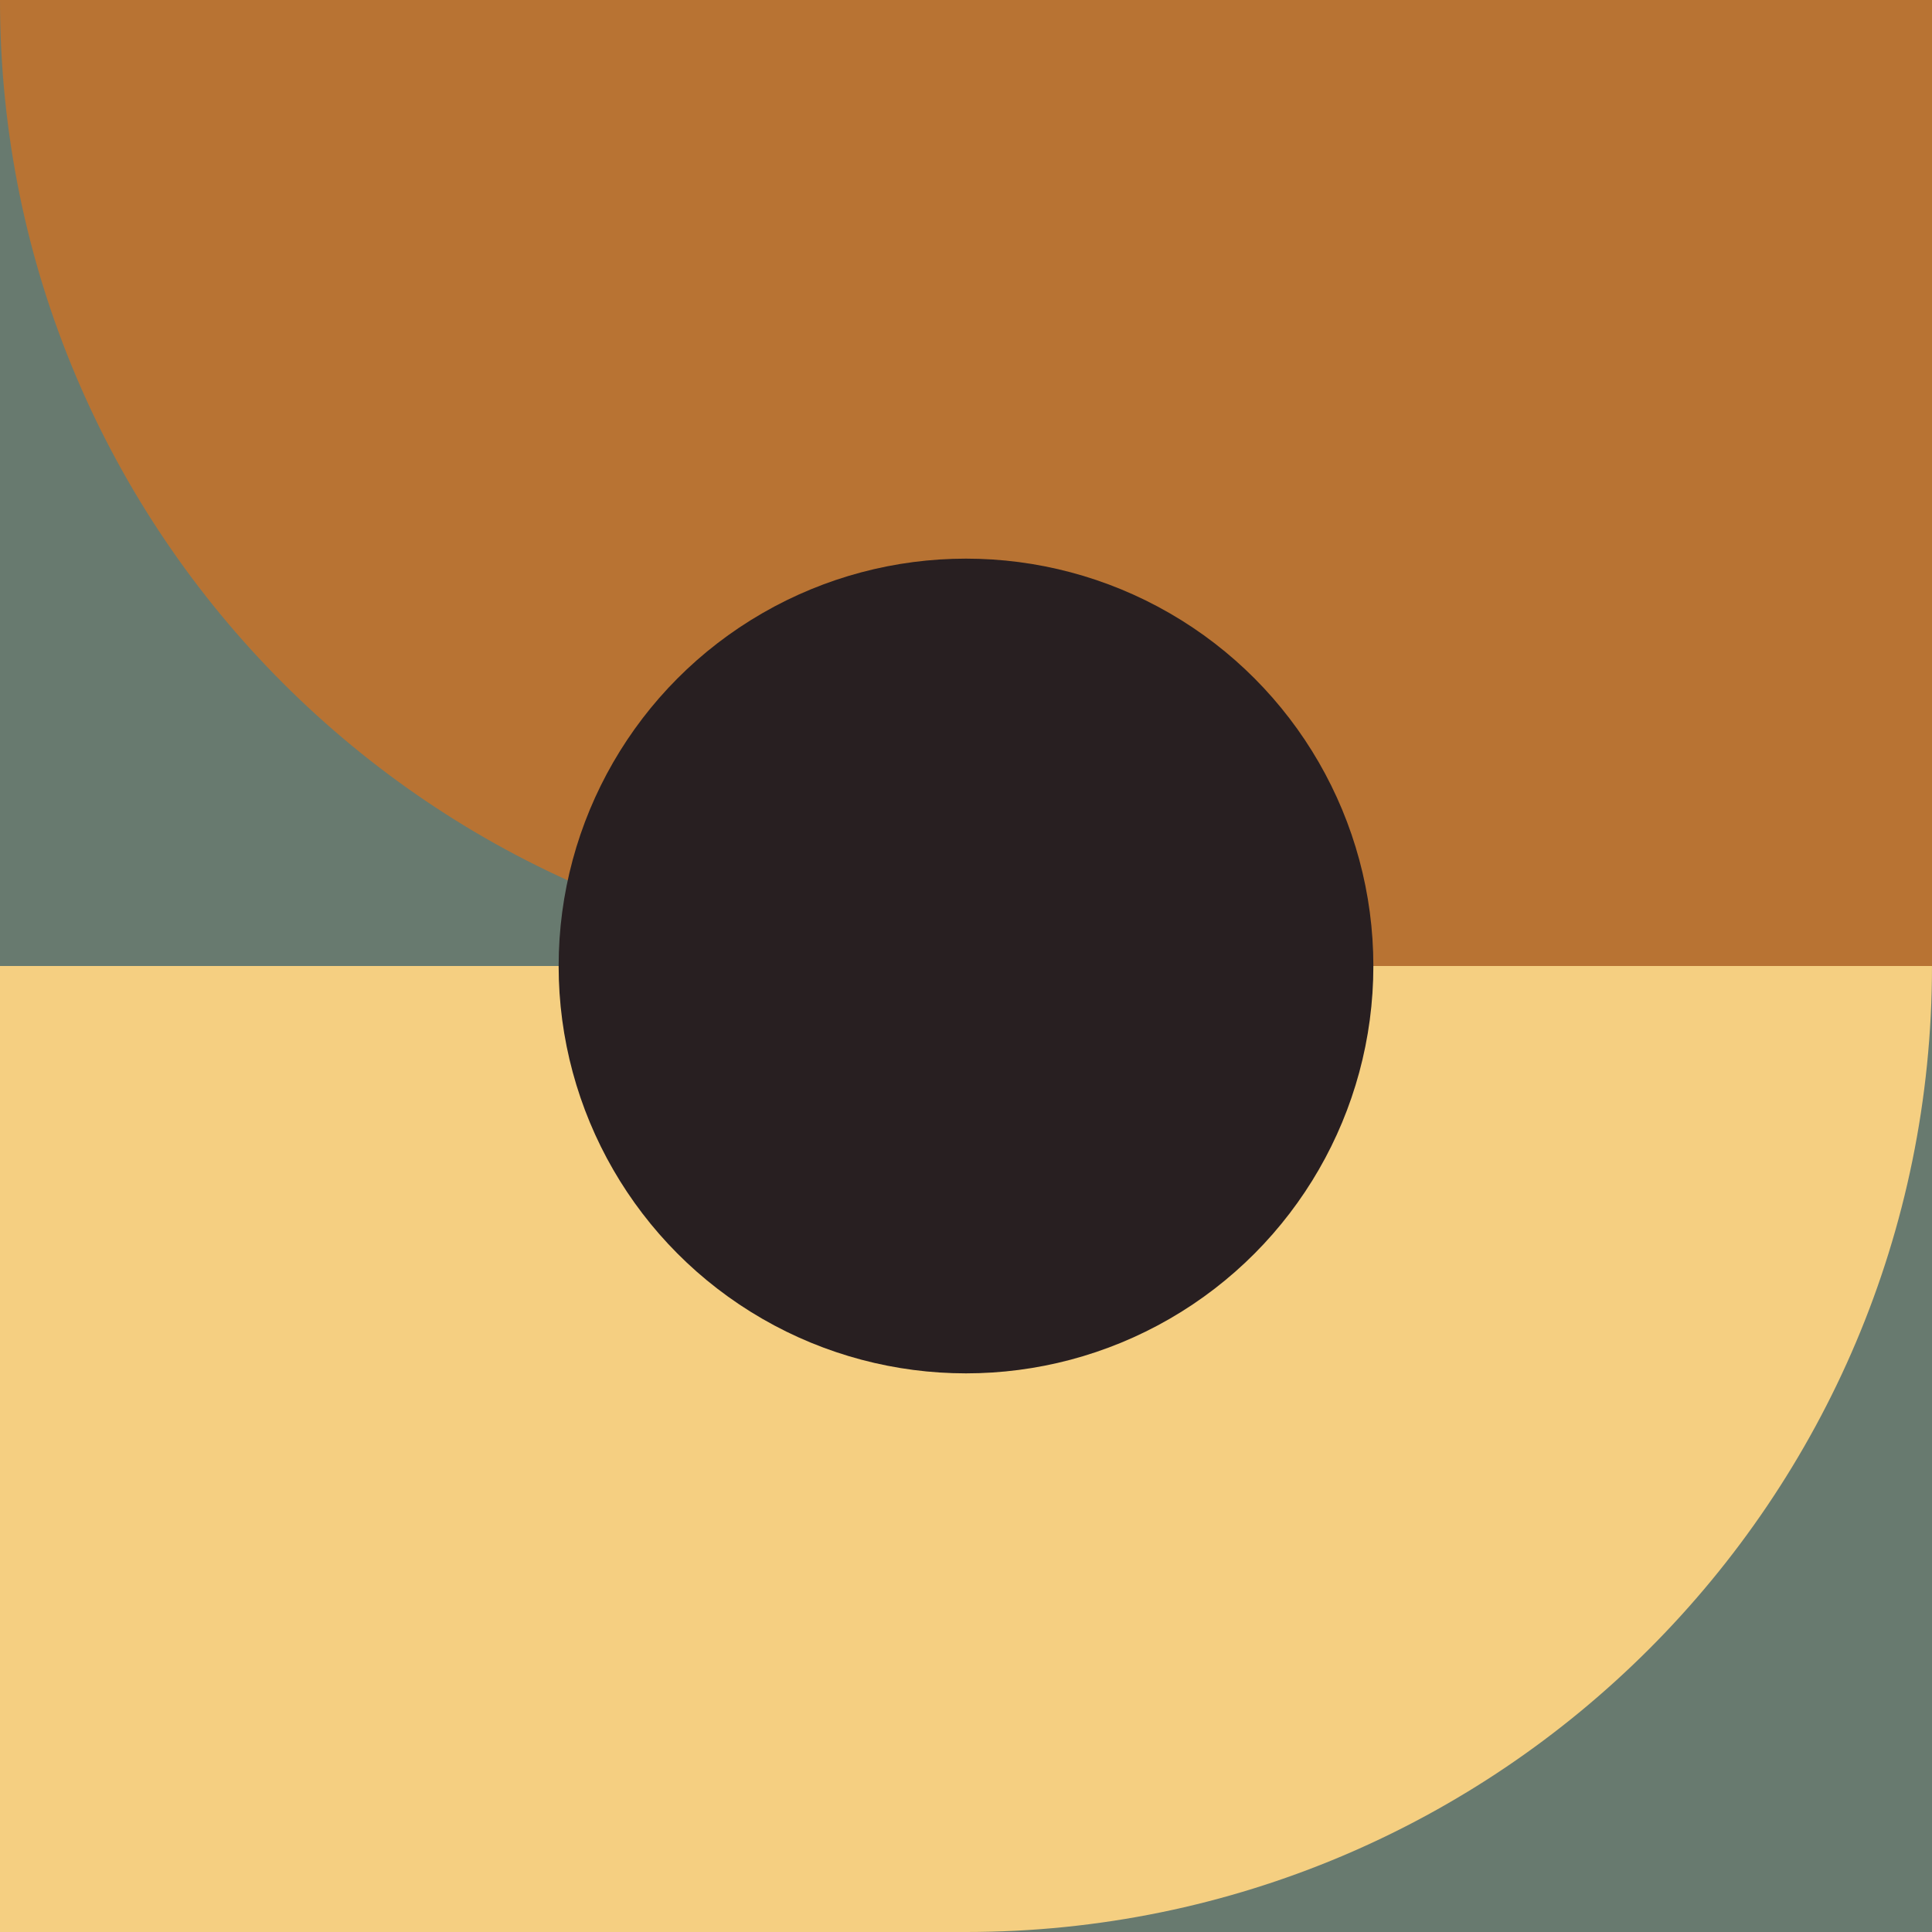
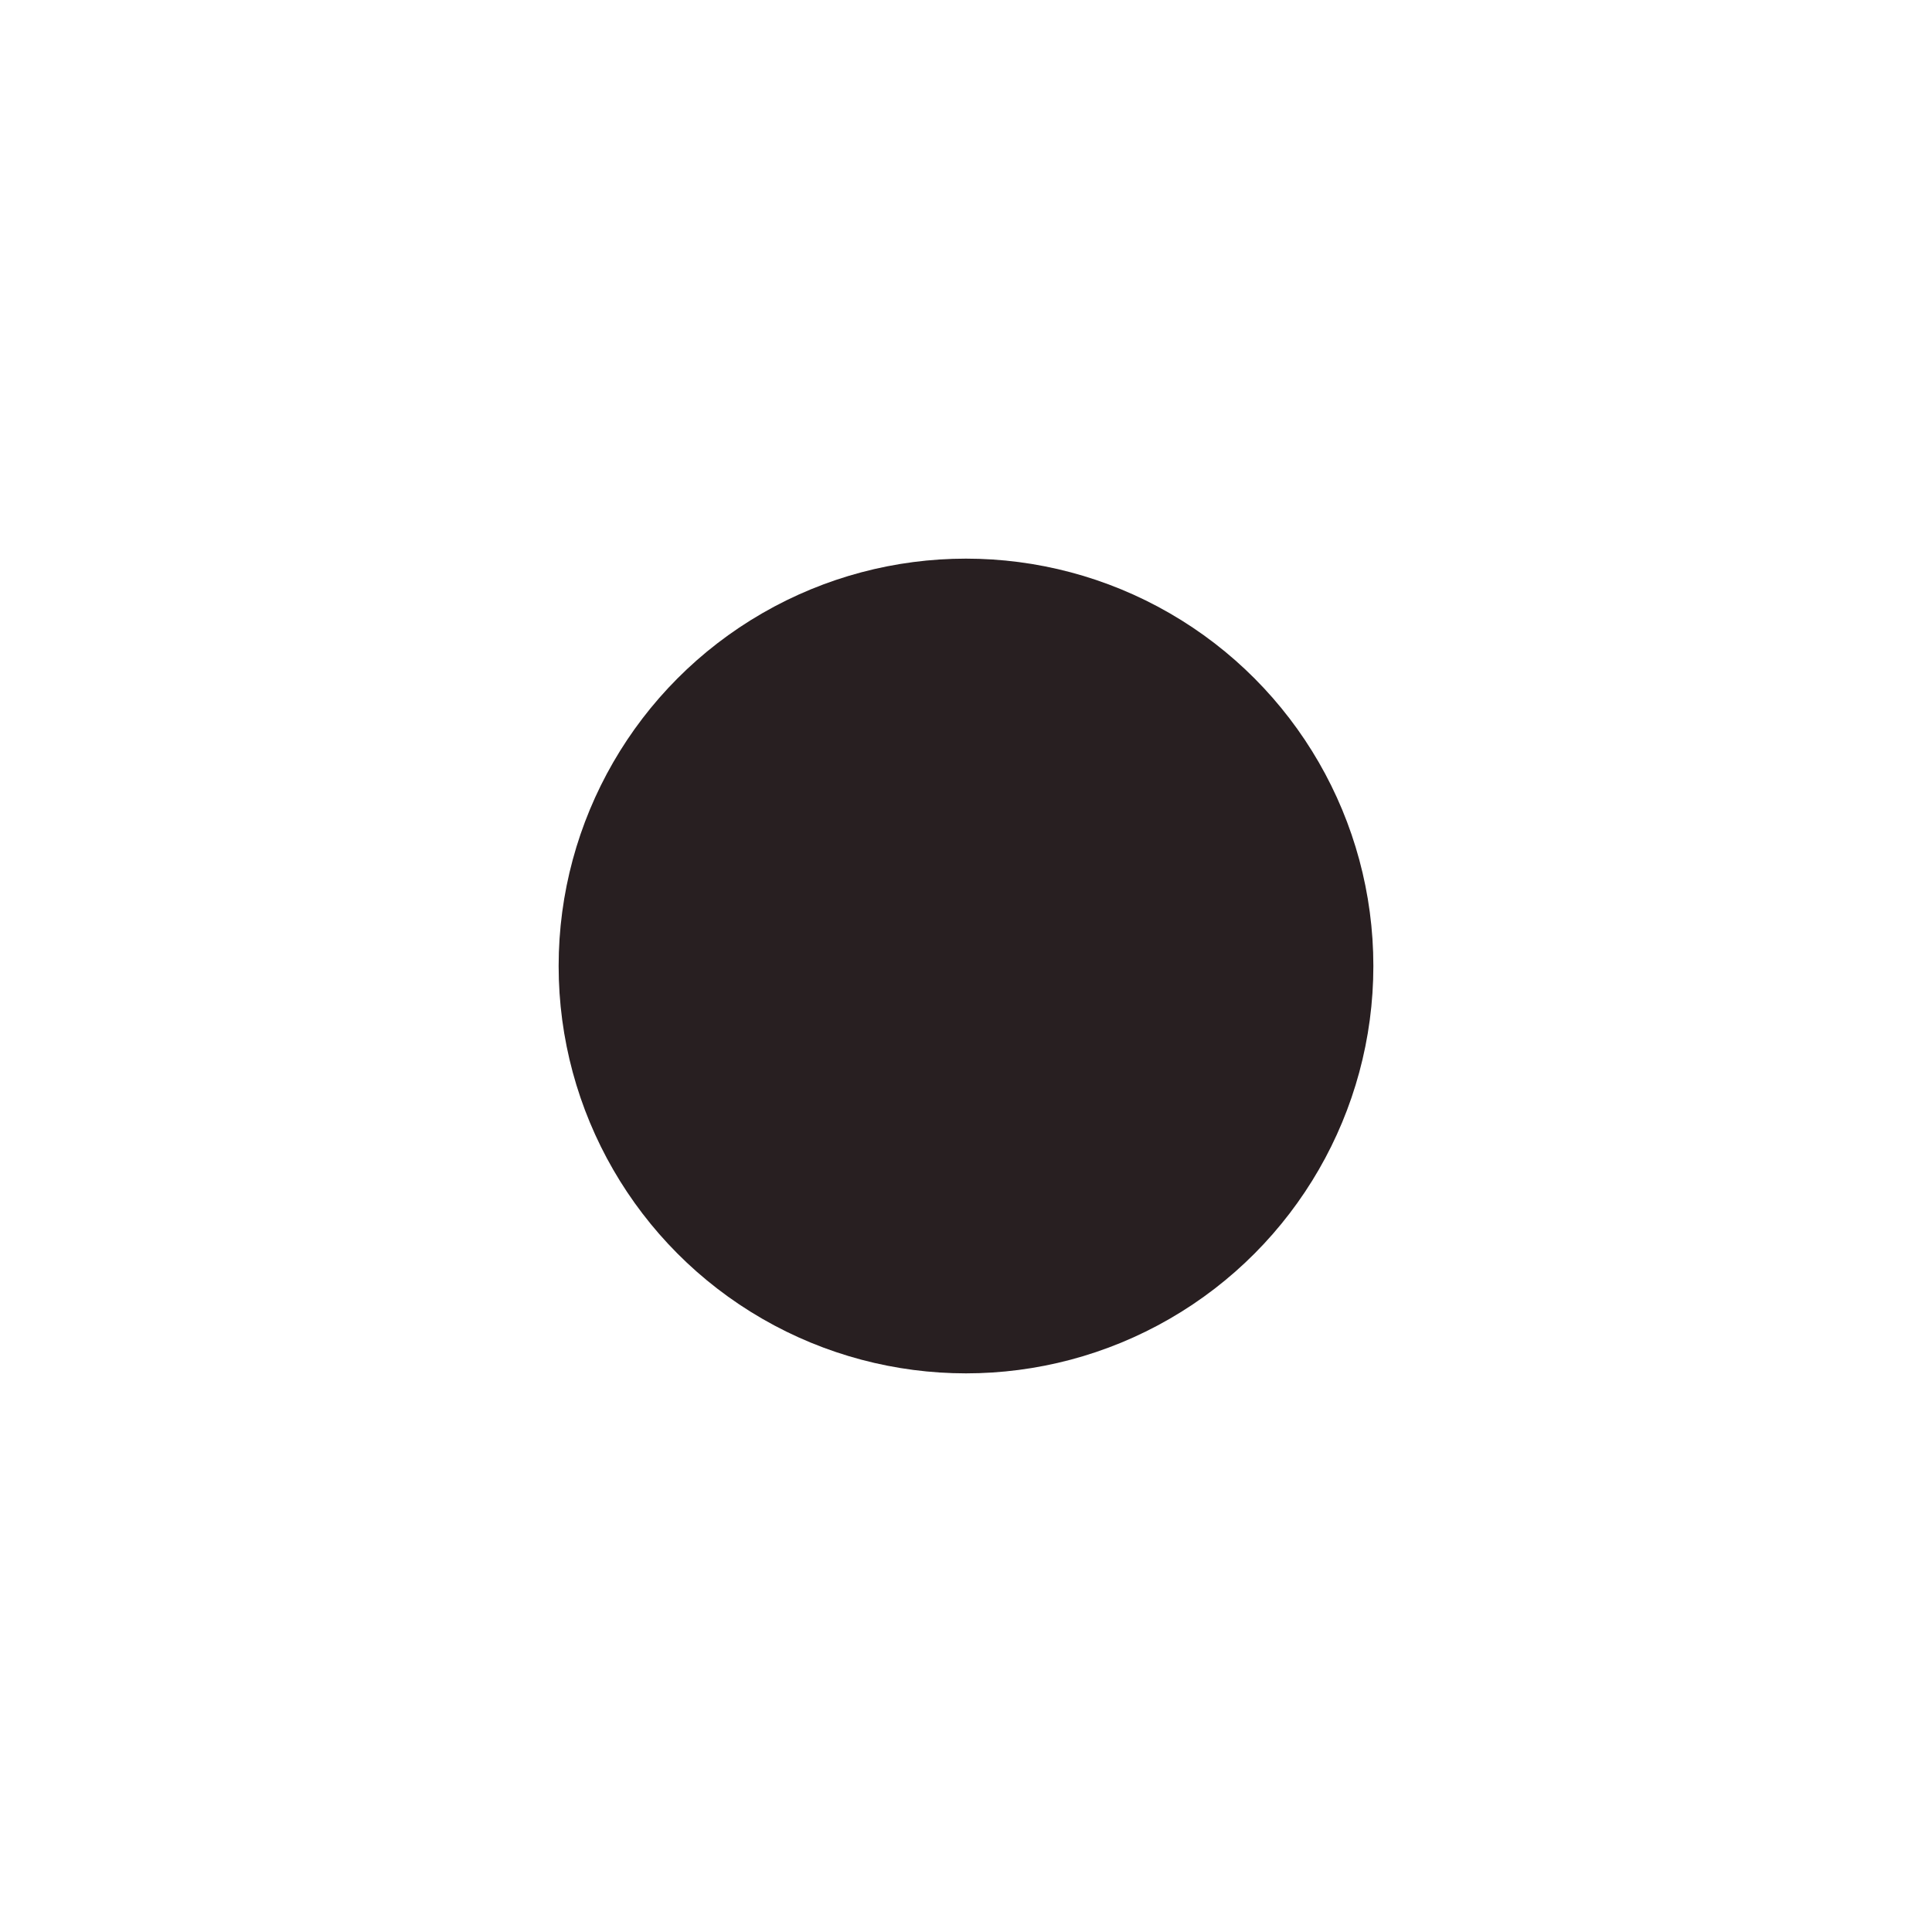
<svg xmlns="http://www.w3.org/2000/svg" id="Laag_2" data-name="Laag 2" viewBox="0 0 200 200">
  <defs>
    <style>      .cls-1 {        fill: #b87333;      }      .cls-1, .cls-2, .cls-3, .cls-4 {        stroke-width: 0px;      }      .cls-2 {        fill: #f5cf81;      }      .cls-3 {        fill: #281f21;      }      .cls-4 {        fill: #687a6f;      }    </style>
  </defs>
  <g id="Laag_3" data-name="Laag 3">
-     <rect class="cls-4" width="200" height="200" />
-     <path class="cls-1" d="M0,0h200v100h-100C44.77,100,0,55.23,0,0h0Z" />
-     <path class="cls-2" d="M200,100H0v100h100c55.23,0,100-44.77,100-100h0Z" />
    <circle class="cls-3" cx="100" cy="100" r="42.17" />
  </g>
</svg>